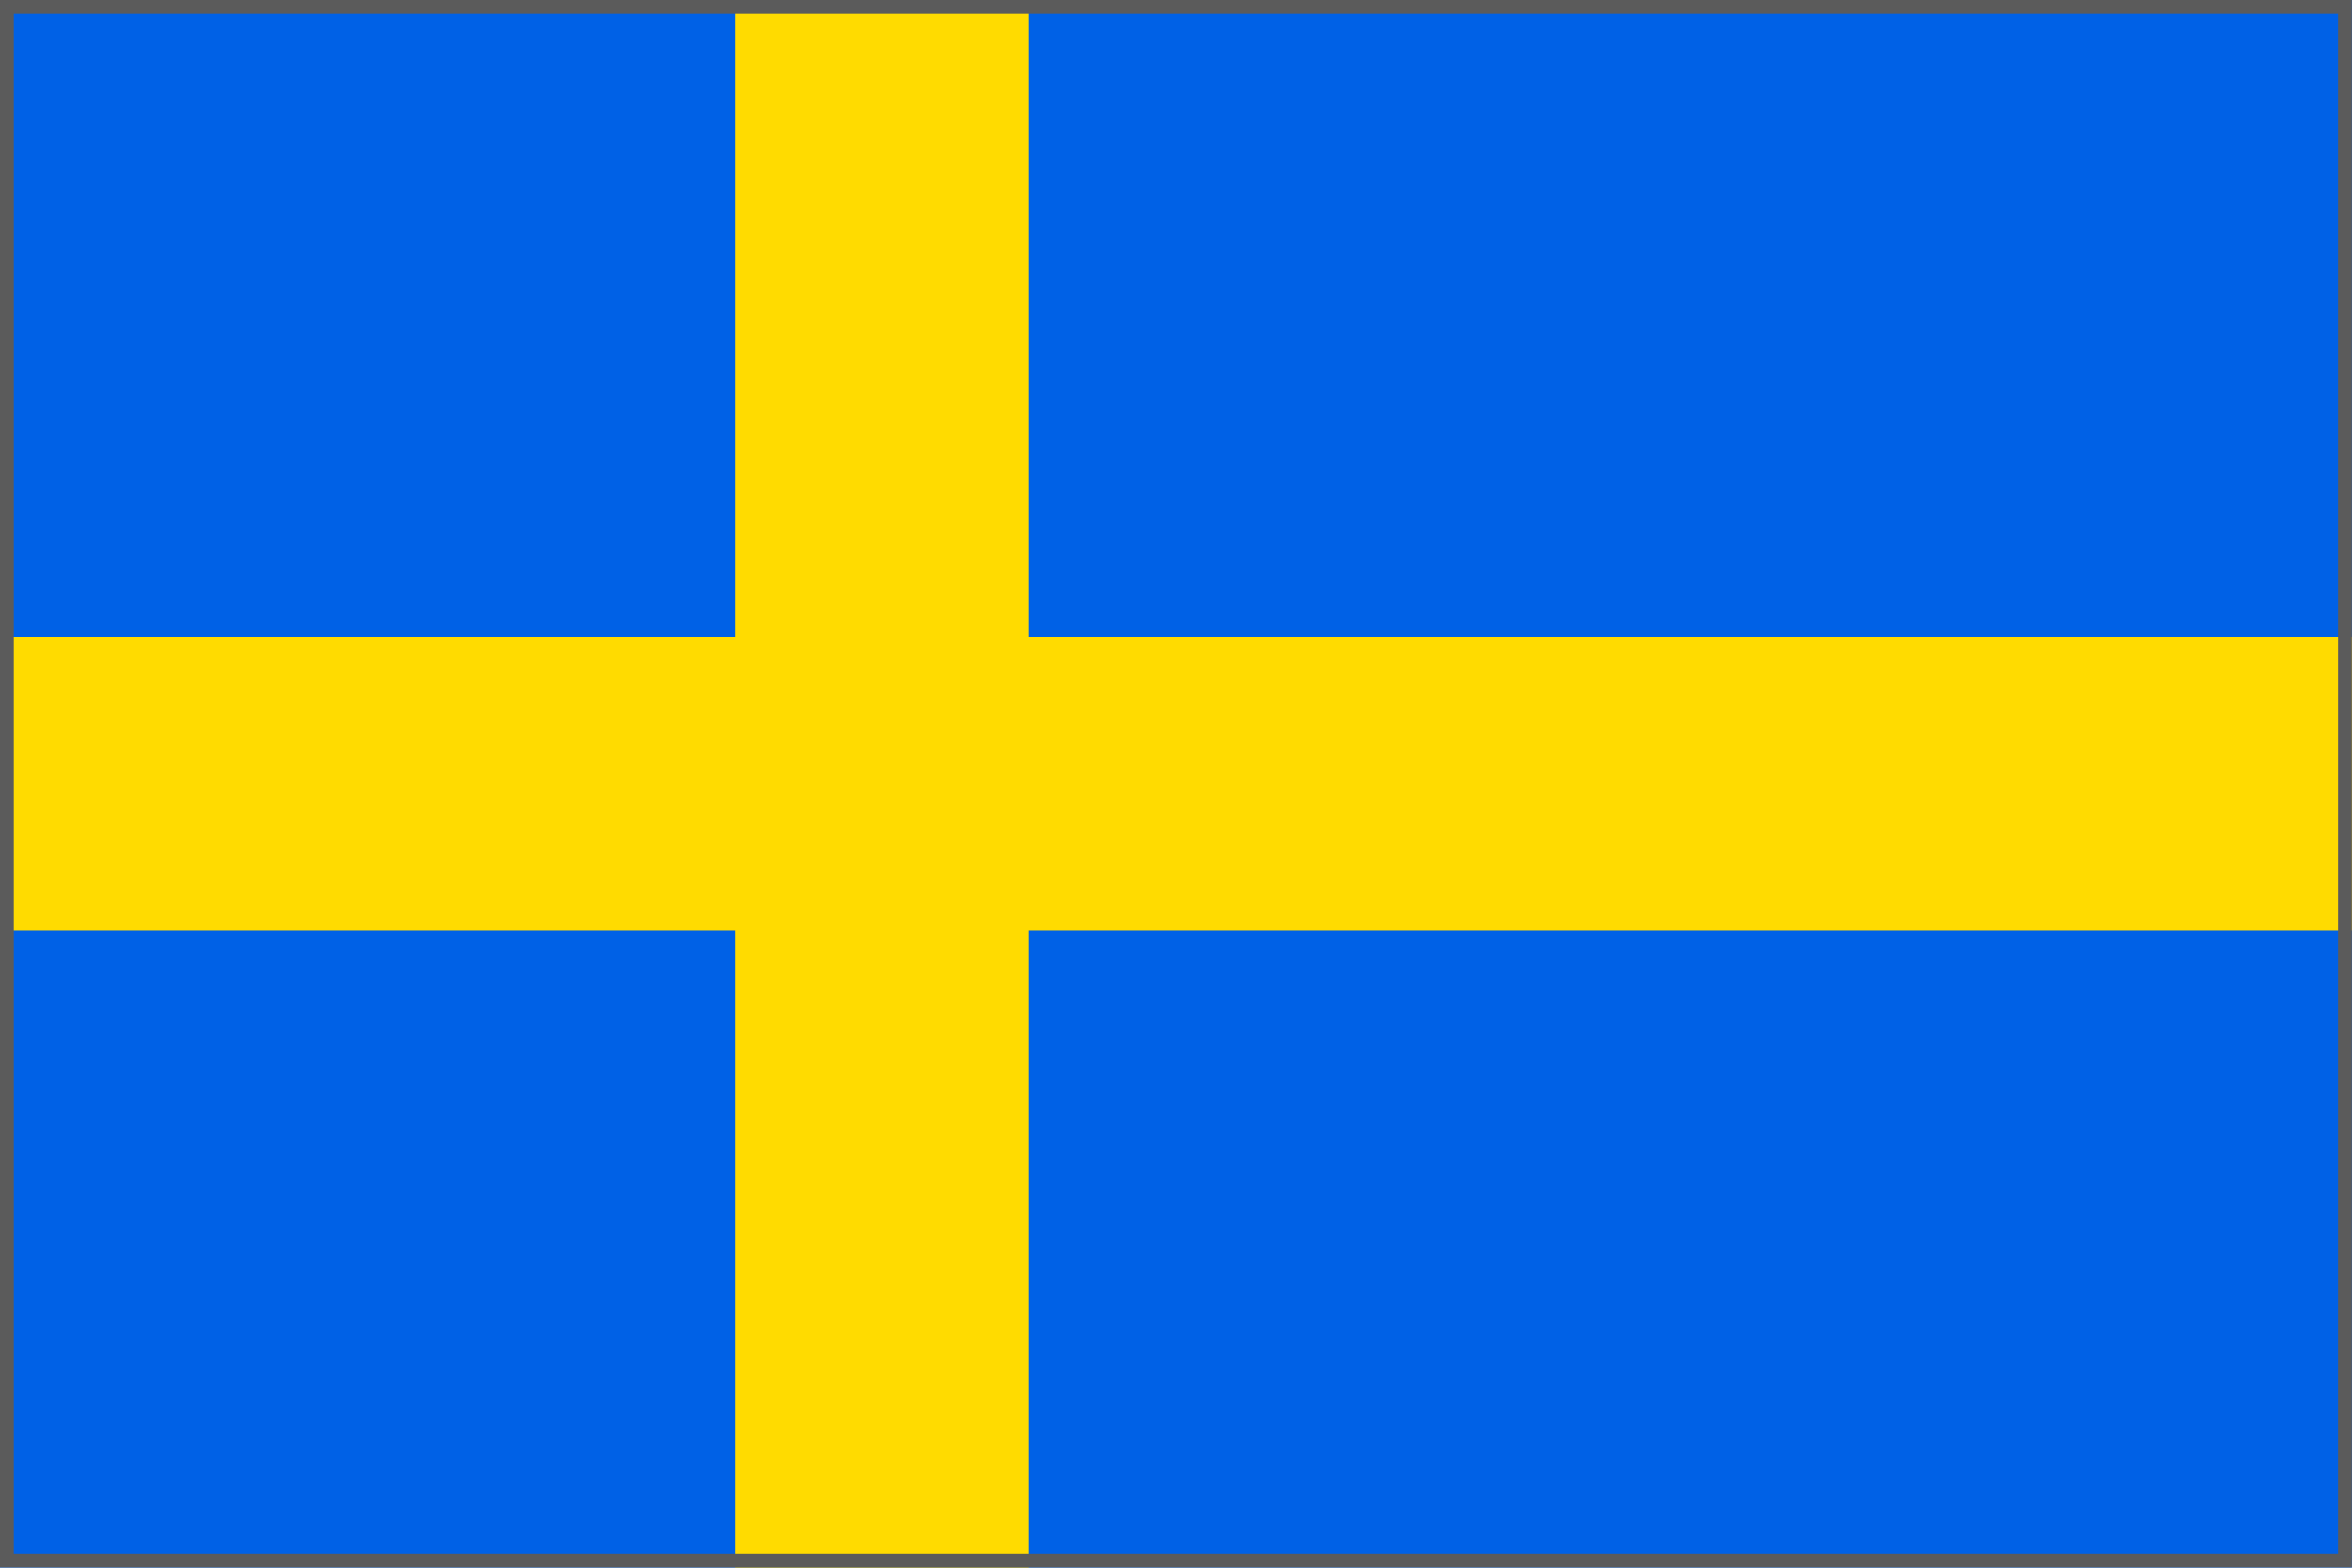
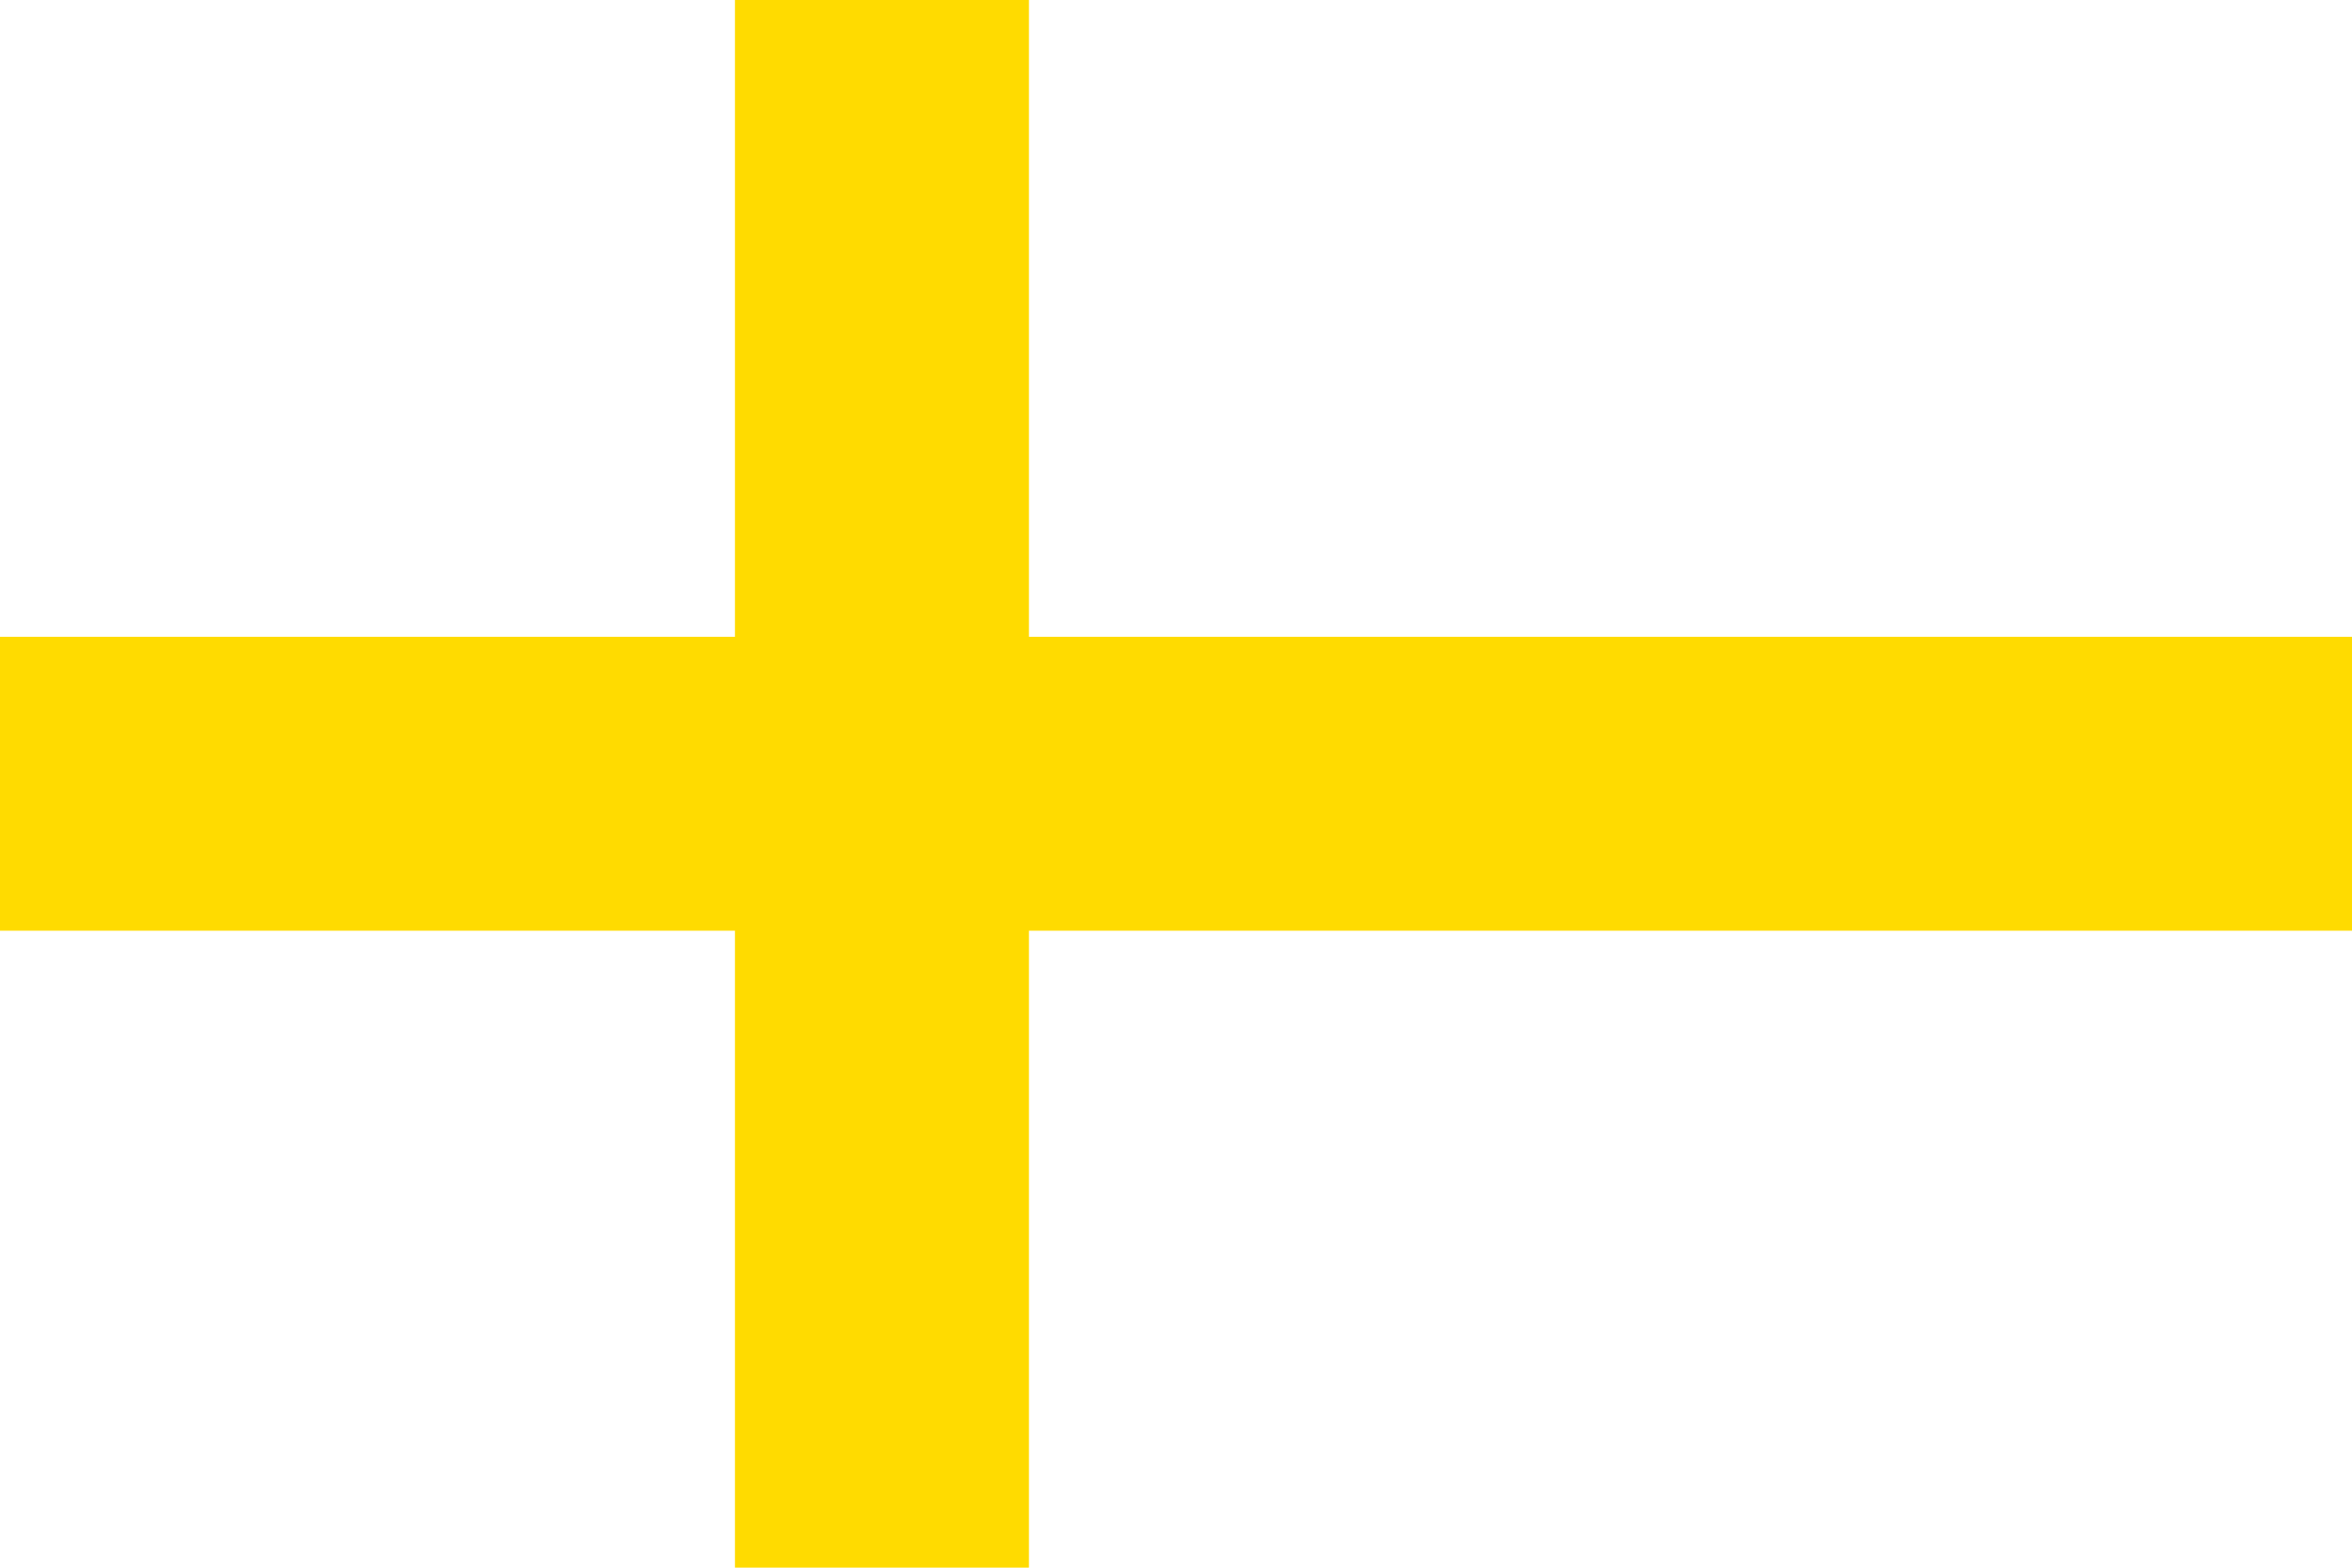
<svg xmlns="http://www.w3.org/2000/svg" data-name="Layer 1" viewBox="0 0 170.09 113.39">
-   <path fill="#0061e6" d="M0 0h170.09v113.39H0z" />
  <path fill="#ffdb00" d="M53.15 0h21.26v46.06h95.68v21.26H74.41v46.07H53.15V67.32H0V46.06h53.15V0z" />
-   <path d="M169.08 1v111.38H1V1h168.08m1-1H0v113.38h170.08V0z" fill="#5b5b5b" />
</svg>